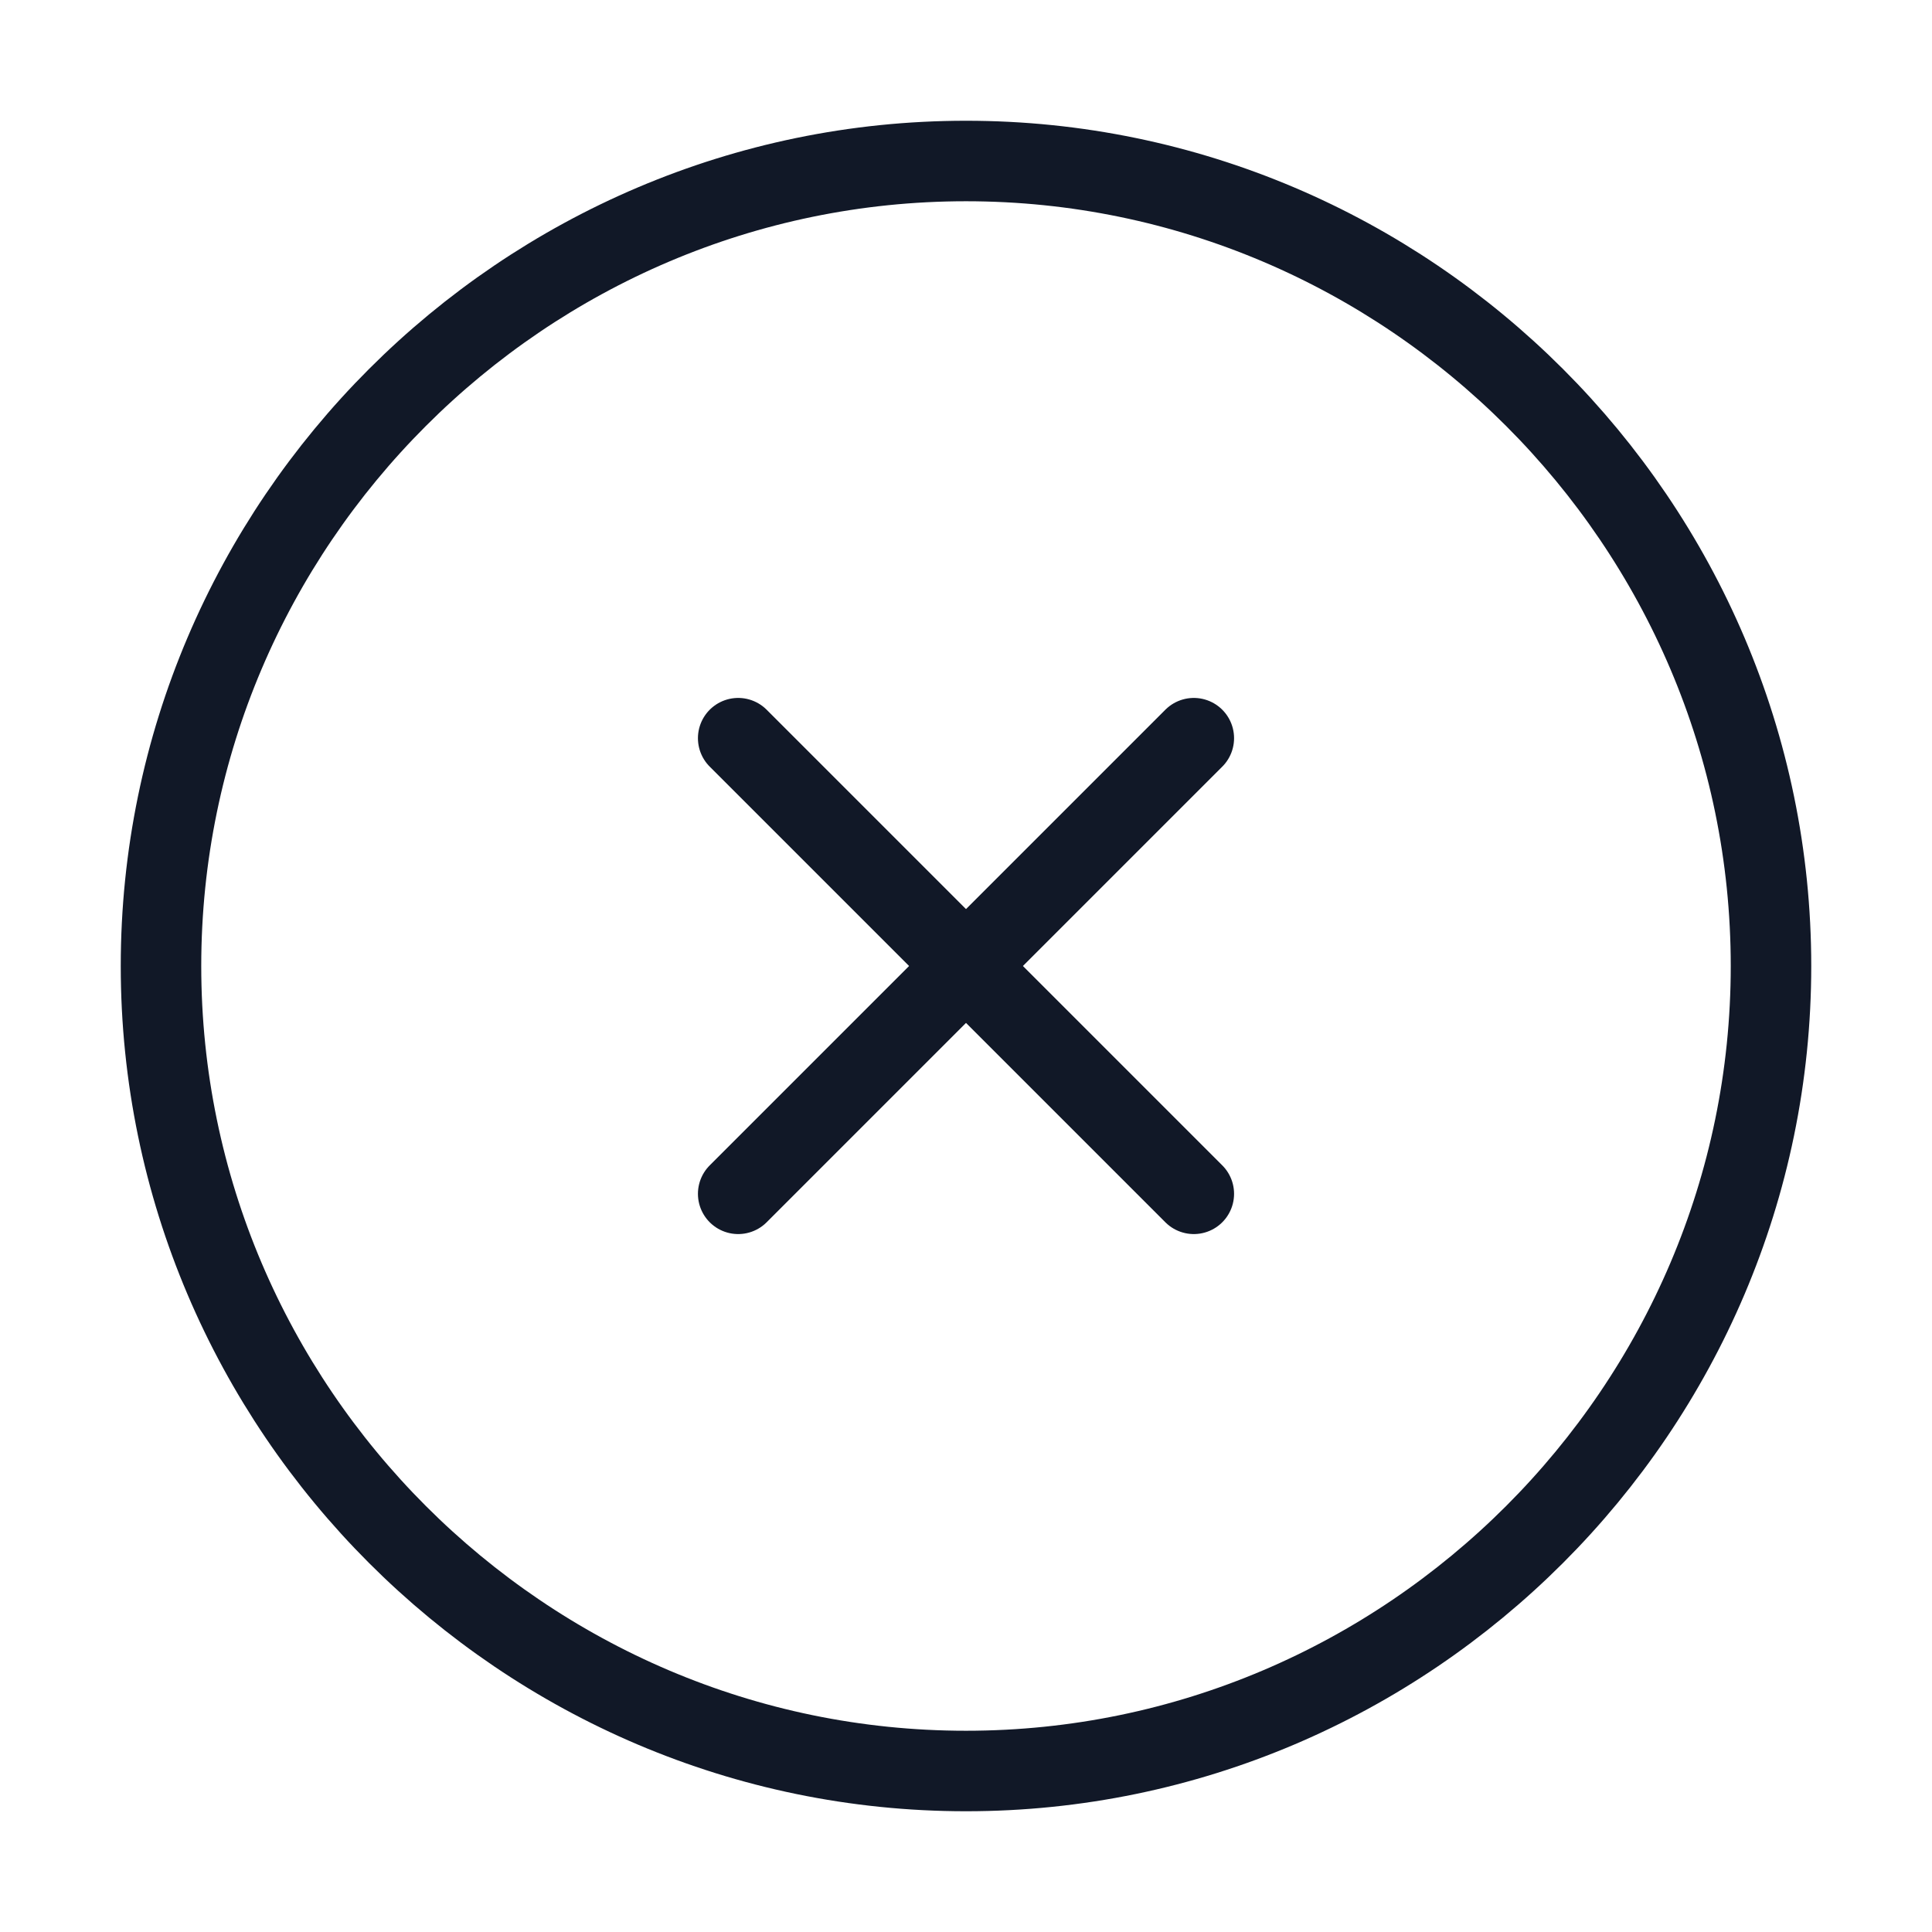
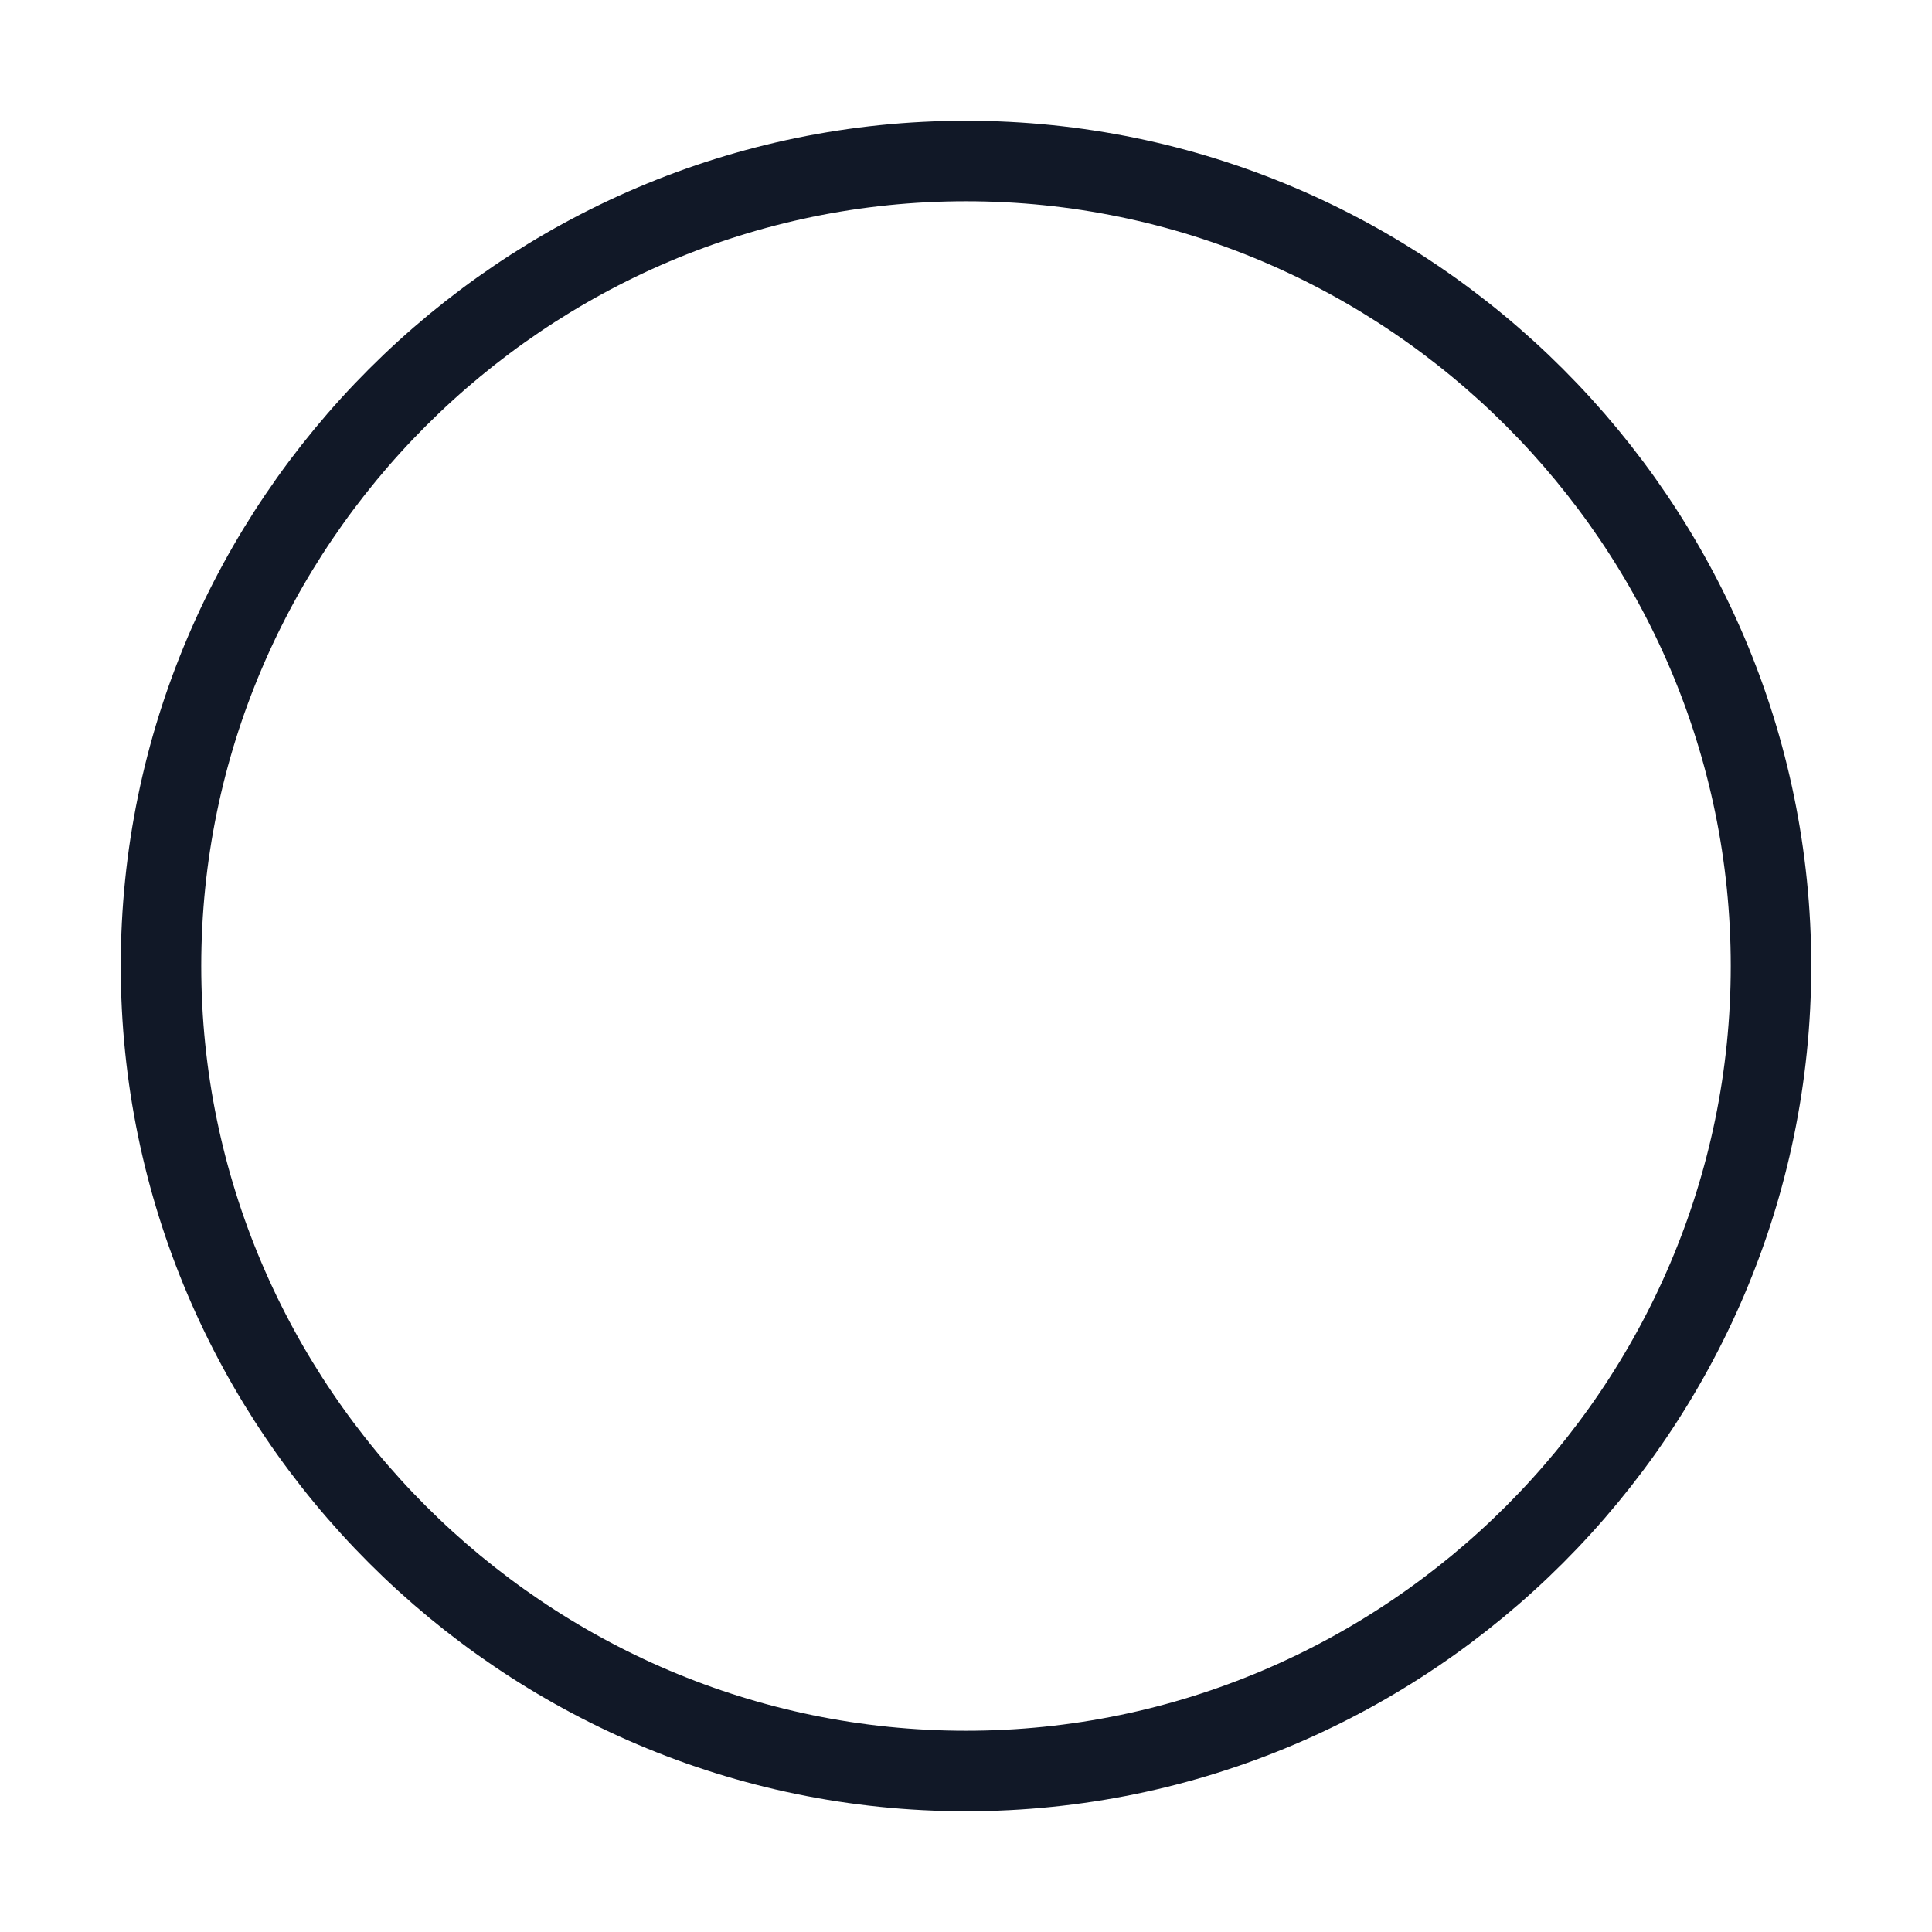
<svg xmlns="http://www.w3.org/2000/svg" width="24" height="24" viewBox="0 0 24 24" fill="none">
  <path d="M12 22C17.5 22 22 17.5 22 12C22 6.5 17.5 2 12 2C6.5 2 2 6.5 2 12C2 17.5 6.5 22 12 22Z" stroke="#111827" stroke-linecap="round" stroke-linejoin="round" />
-   <path d="M9.17 14.83L14.83 9.17" stroke="#111827" stroke-linecap="round" stroke-linejoin="round" />
-   <path d="M14.83 14.83L9.17 9.17" stroke="#111827" stroke-linecap="round" stroke-linejoin="round" />
</svg>